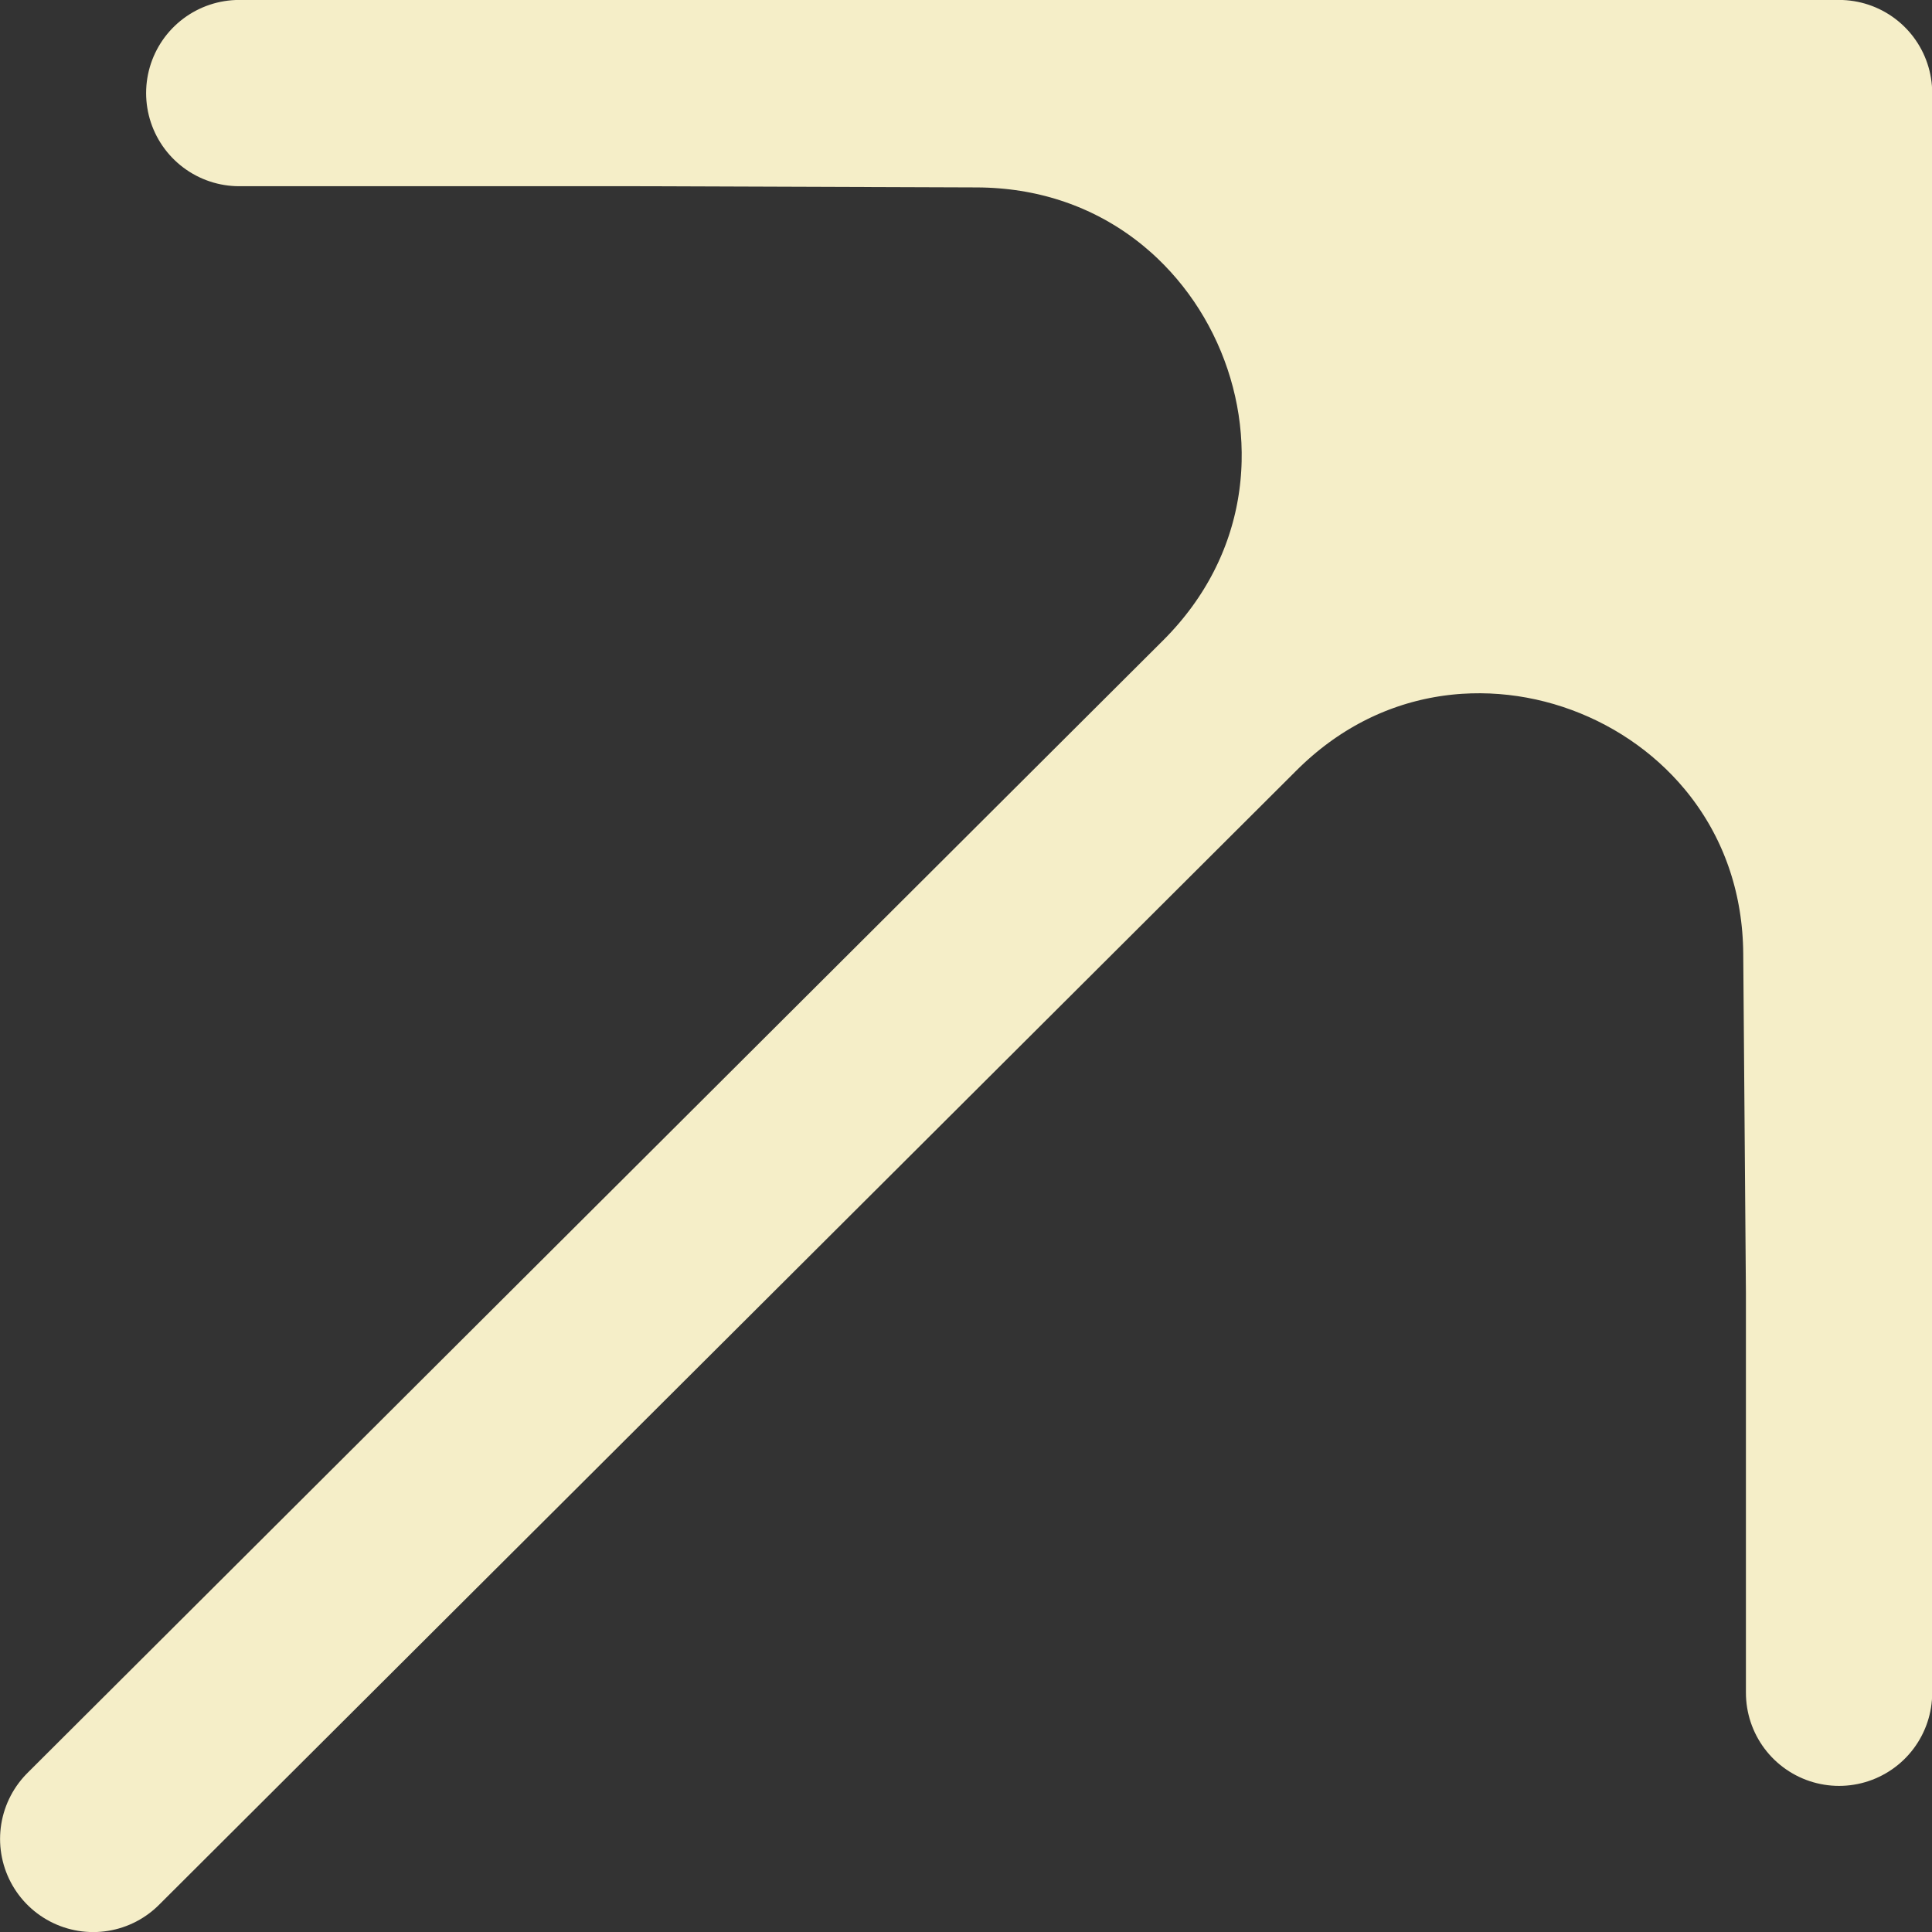
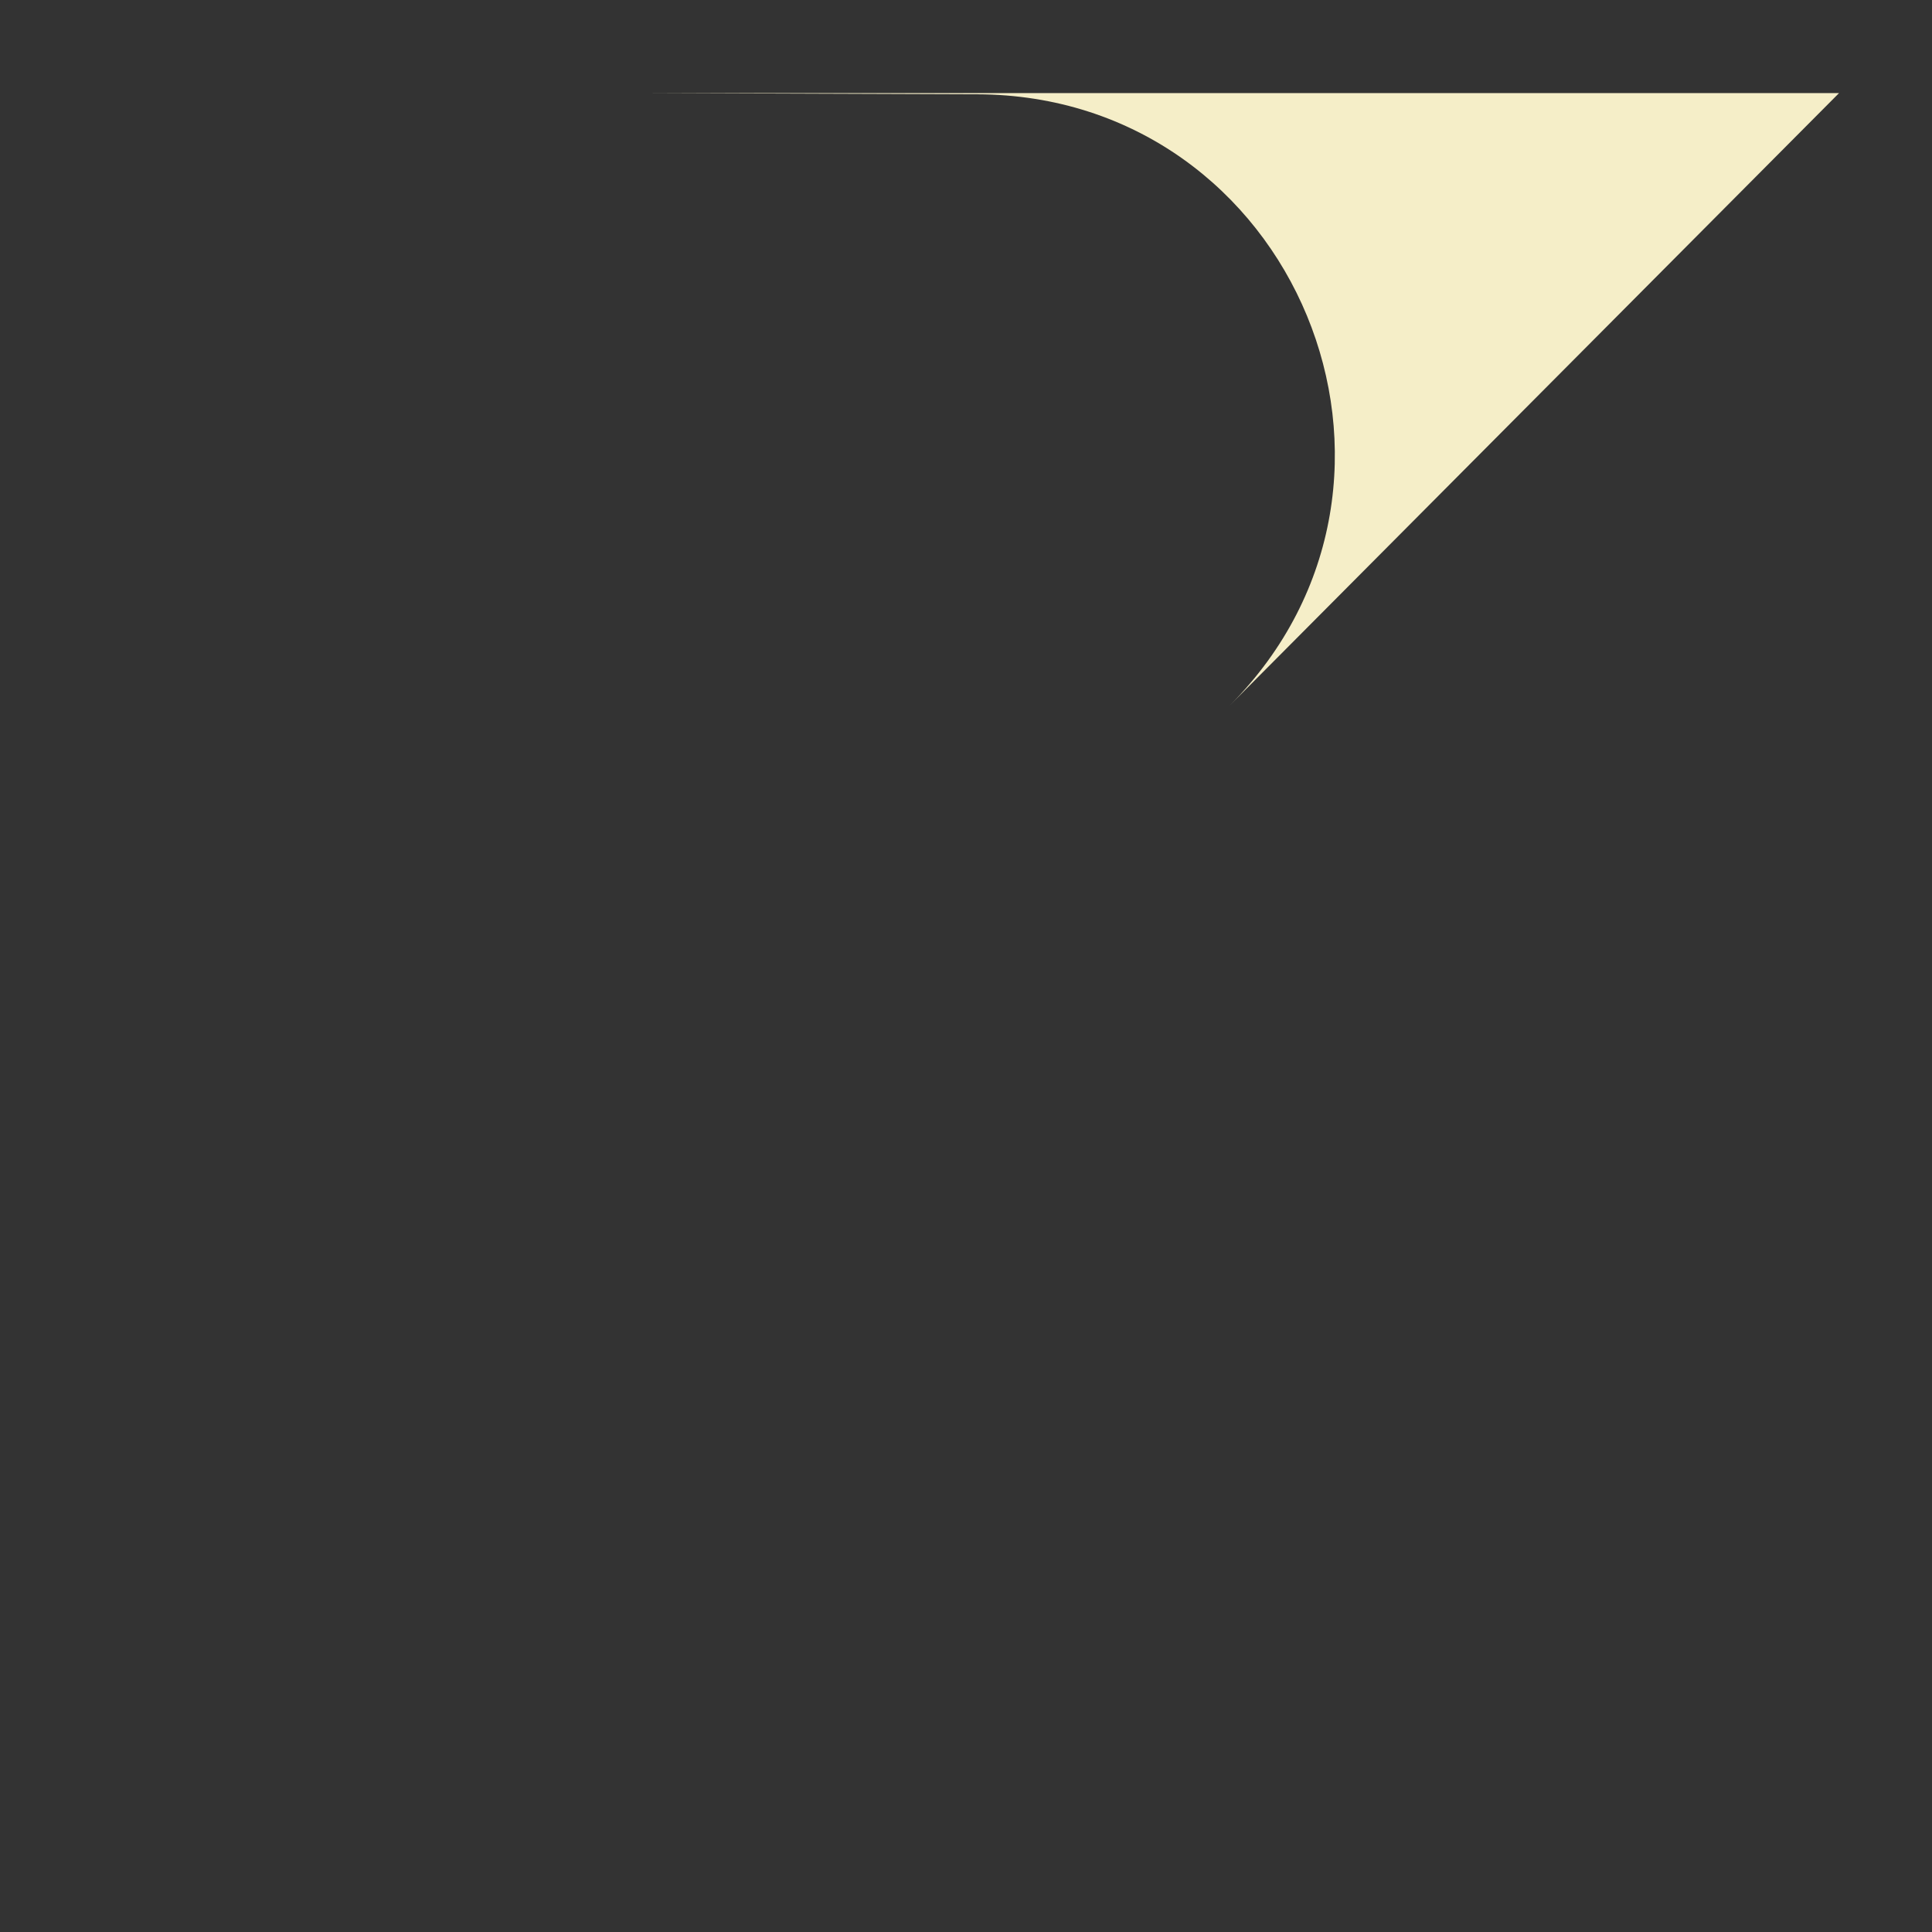
<svg xmlns="http://www.w3.org/2000/svg" viewBox="0 0 14.406 14.406" fill="none">
  <rect x="0" y="0" width="14.406" height="14.406" fill="#333333" stroke="none" />
-   <path d="M13.713 9.64L13.713 0.694L9.17 5.26C10.829 3.593 13.675 4.755 13.693 7.106L13.713 9.64Z" fill="#F5EEC8" />
-   <path d="M13.713 0.694L7.749 0.694L4.766 0.694L7.286 0.703C9.658 0.712 10.844 3.578 9.17 5.26L13.713 0.694Z" fill="#F5EEC8" />
-   <path d="M0.695 13.712L9.17 5.26M13.713 0.694L7.749 0.694L4.766 0.694M13.713 0.694L13.713 9.64M13.713 0.694L9.17 5.26M1.784 0.694L4.766 0.694M13.713 12.622V9.64M4.766 0.694L7.286 0.703C9.658 0.712 10.844 3.578 9.17 5.26V5.26M13.713 9.64L13.693 7.106C13.675 4.755 10.829 3.593 9.17 5.26V5.26" stroke="#F5EEC8" stroke-width="1.389" stroke-linecap="round" stroke-linejoin="round" />
+   <path d="M13.713 0.694L4.766 0.694L7.286 0.703C9.658 0.712 10.844 3.578 9.17 5.26L13.713 0.694Z" fill="#F5EEC8" />
</svg>